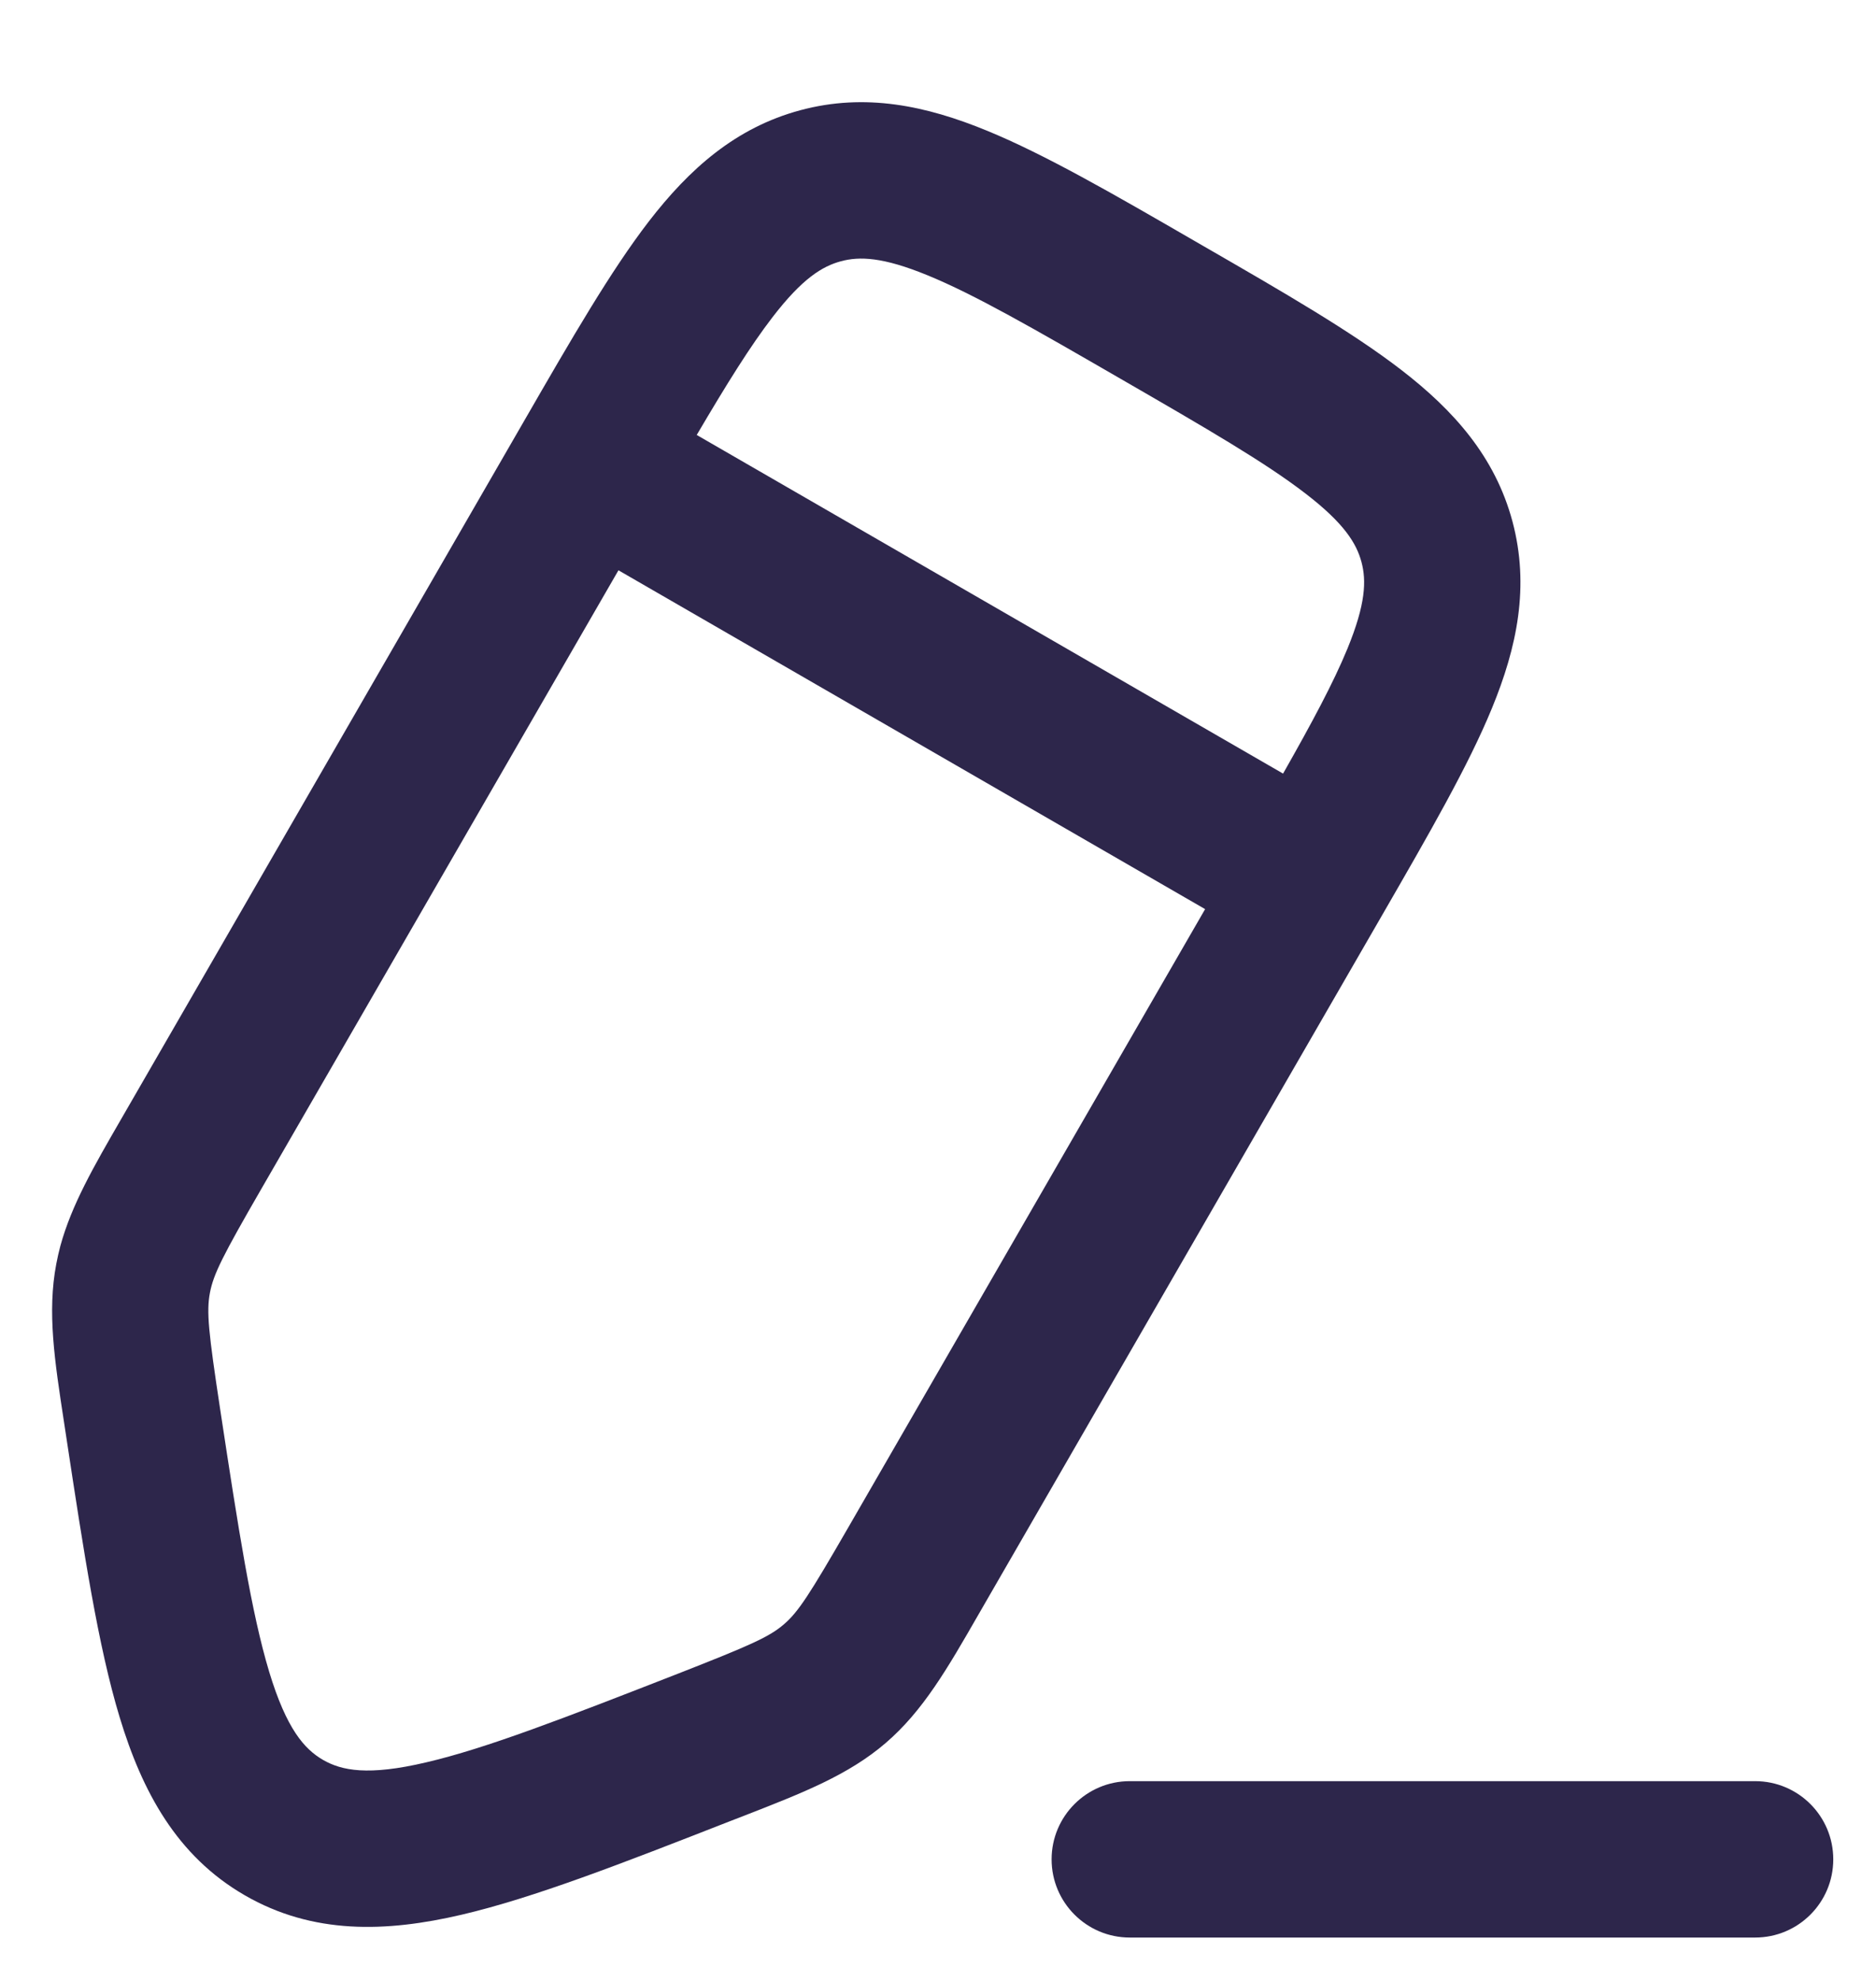
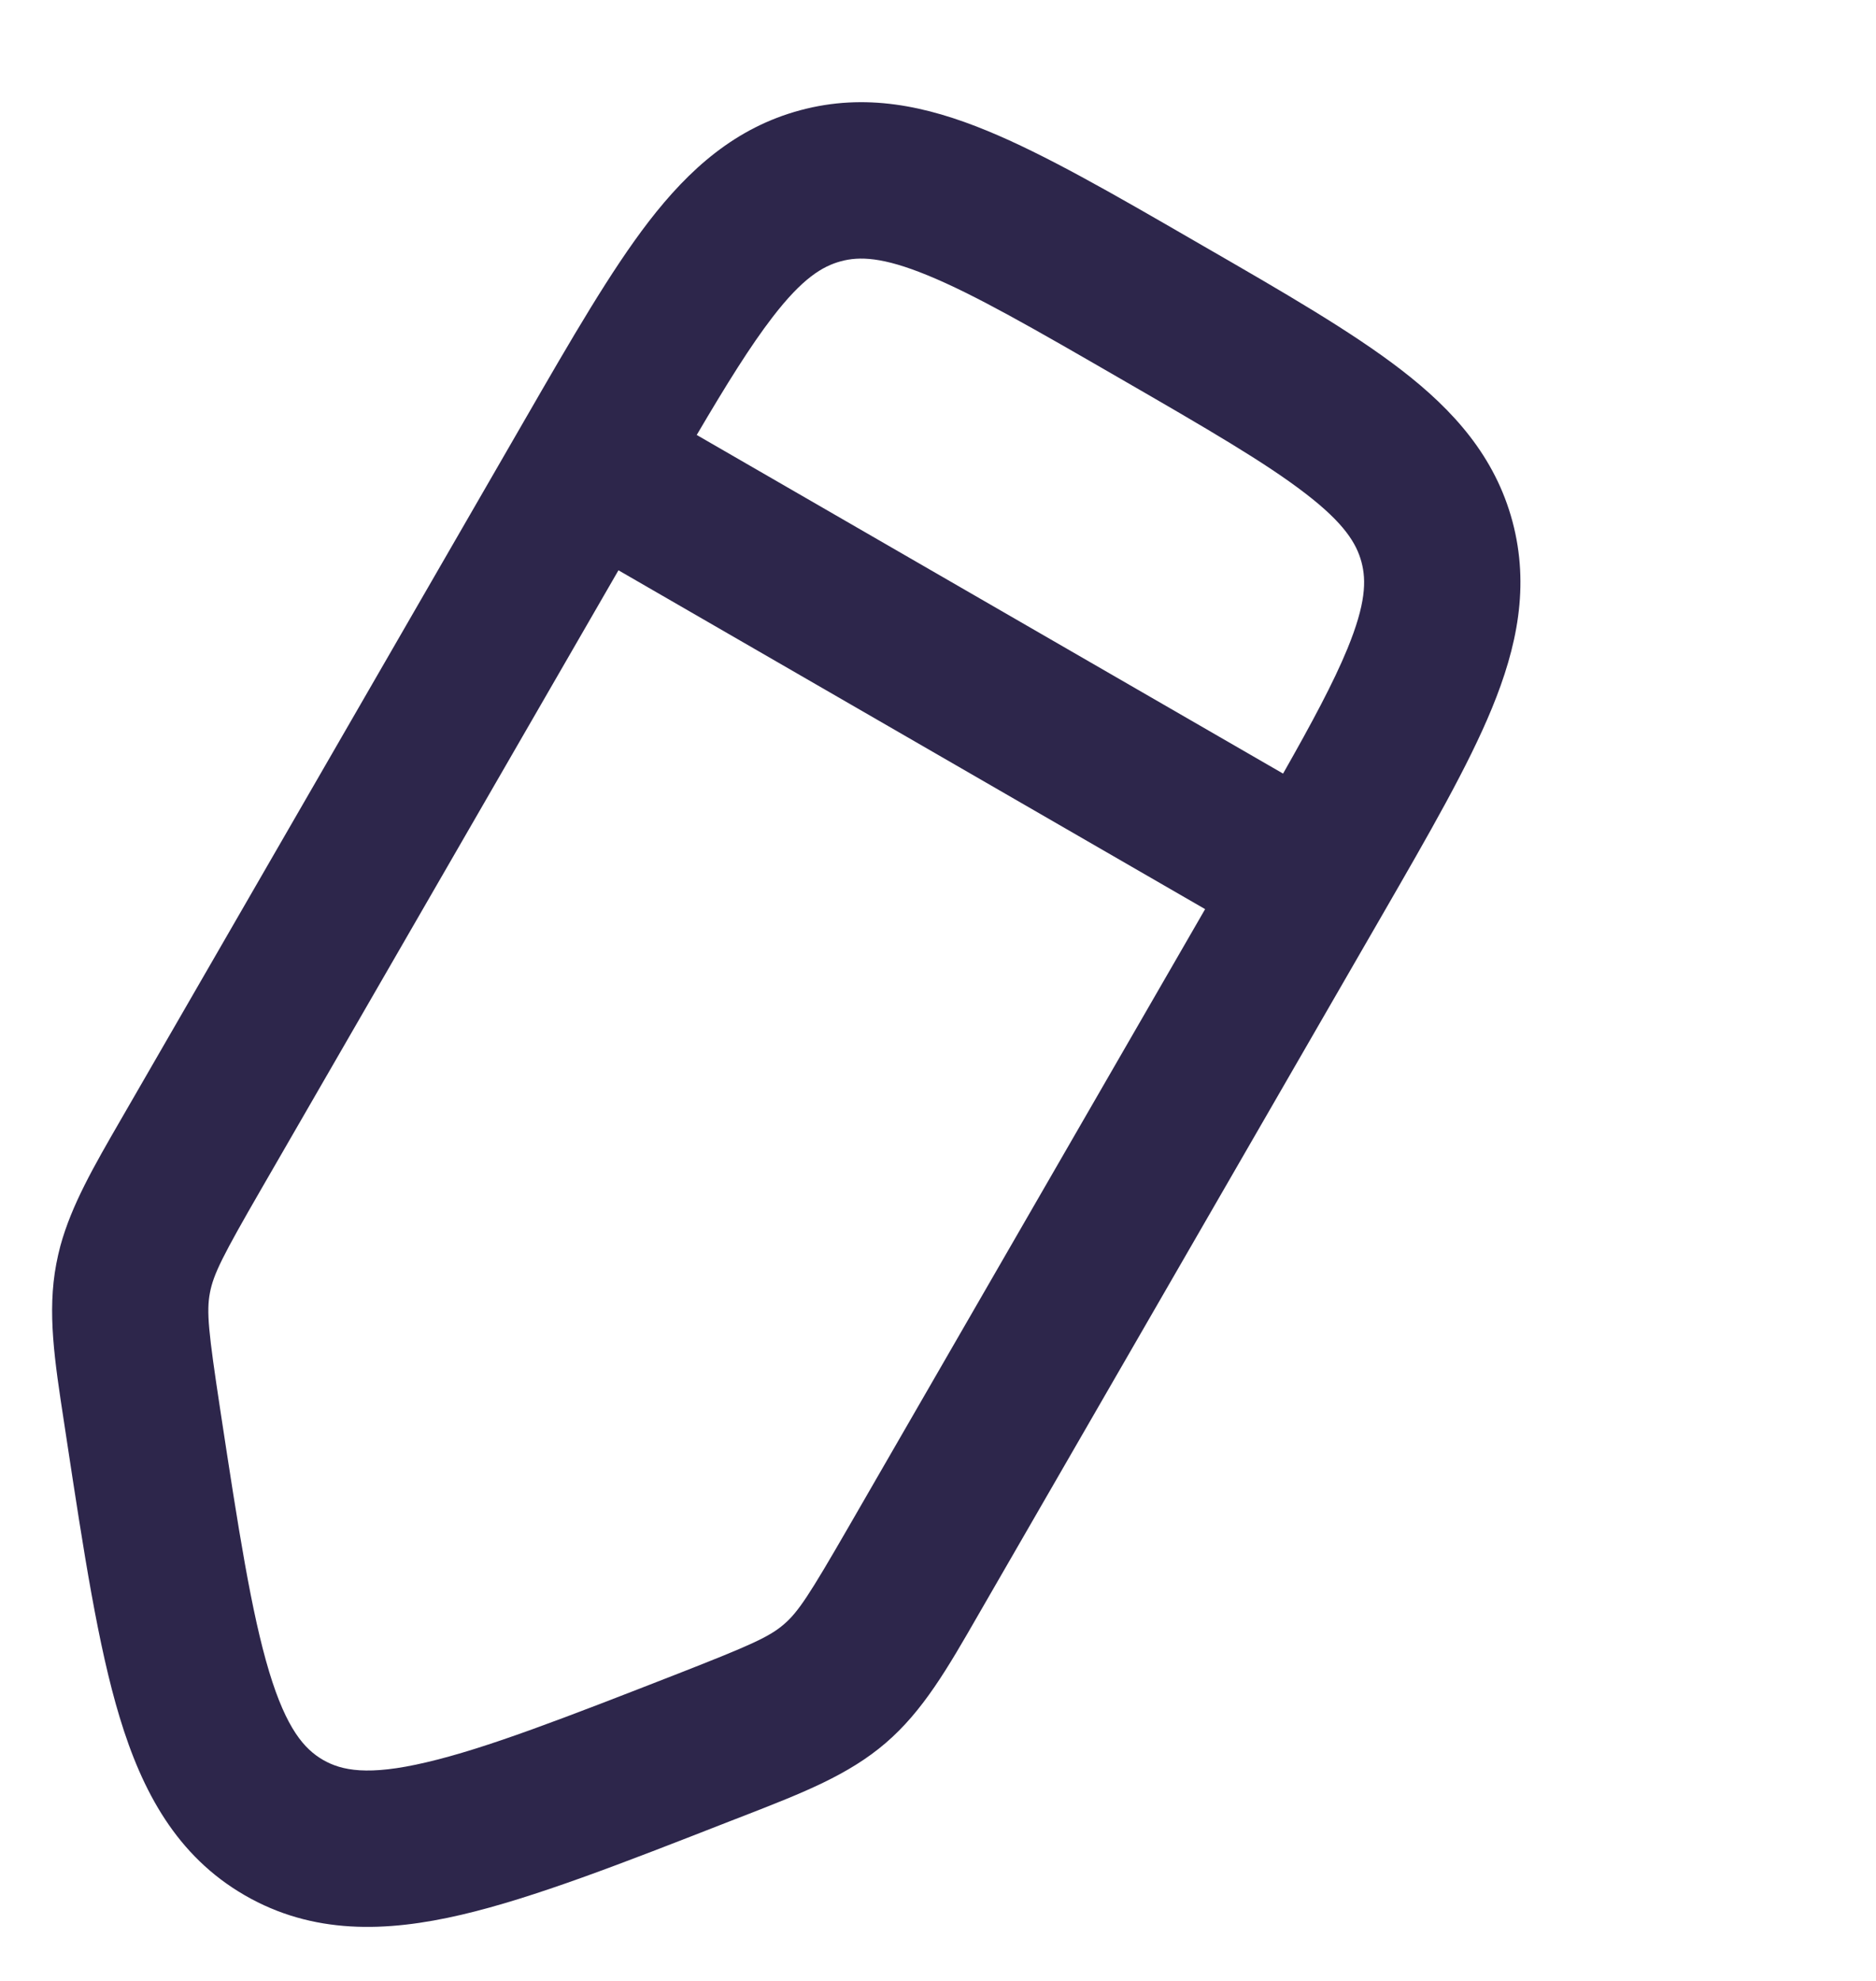
<svg xmlns="http://www.w3.org/2000/svg" width="18" height="19" viewBox="0 0 18 19" fill="none">
  <g clip-path="url(#clip0_179_131)">
    <path fill-rule="evenodd" clip-rule="evenodd" d="M11.453 2.306L11.543 2.358C12.322 2.807 12.97 3.182 13.445 3.548C13.947 3.935 14.345 4.379 14.512 5.002C14.678 5.624 14.556 6.207 14.315 6.793C14.087 7.348 13.712 7.997 13.263 8.775L9.387 15.488C9.091 16.003 8.856 16.411 8.498 16.718C8.141 17.025 7.703 17.196 7.149 17.412L6.999 17.47C5.971 17.872 5.123 18.203 4.429 18.365C3.703 18.535 3.002 18.556 2.349 18.179C1.696 17.802 1.364 17.184 1.148 16.471C0.941 15.788 0.804 14.889 0.638 13.797L0.614 13.639C0.524 13.051 0.452 12.586 0.54 12.123C0.551 12.065 0.564 12.008 0.579 11.951C0.687 11.556 0.9 11.188 1.16 10.738L5.036 4.025C5.485 3.247 5.86 2.598 6.226 2.123C6.613 1.622 7.057 1.224 7.68 1.057C8.302 0.89 8.885 1.013 9.471 1.254C10.026 1.482 10.675 1.856 11.453 2.306ZM5.934 5.47L11.563 8.72L8.14 14.649C7.767 15.295 7.66 15.461 7.521 15.58C7.382 15.7 7.202 15.78 6.508 16.052C5.411 16.48 4.664 16.77 4.088 16.904C3.531 17.035 3.278 16.983 3.099 16.88C2.92 16.776 2.749 16.583 2.583 16.036C2.412 15.469 2.289 14.678 2.112 13.514C2 12.776 1.98 12.581 2.014 12.401C2.048 12.22 2.137 12.045 2.51 11.399L5.934 5.47ZM12.928 6.223C12.795 6.546 12.592 6.925 12.311 7.42L6.685 4.172C6.974 3.681 7.201 3.316 7.414 3.04C7.698 2.671 7.89 2.554 8.068 2.506C8.246 2.458 8.47 2.464 8.901 2.641C9.352 2.826 9.914 3.149 10.748 3.631C11.583 4.113 12.143 4.438 12.529 4.736C12.898 5.02 13.015 5.212 13.063 5.39C13.111 5.568 13.105 5.792 12.928 6.223Z" fill="#2D264B" />
-     <path d="M10.09 17.834C10.09 17.42 10.426 17.084 10.84 17.084H16.84C17.255 17.084 17.59 17.42 17.59 17.834C17.59 18.248 17.255 18.584 16.84 18.584H10.84C10.426 18.584 10.09 18.248 10.09 17.834Z" fill="#2D264B" />
  </g>
  <defs>
    <clipPath id="clip0_179_131">
      <rect width="17.09" height="17.604" fill="white" transform="translate(0.5 0.98)" />
    </clipPath>
  </defs>
</svg>